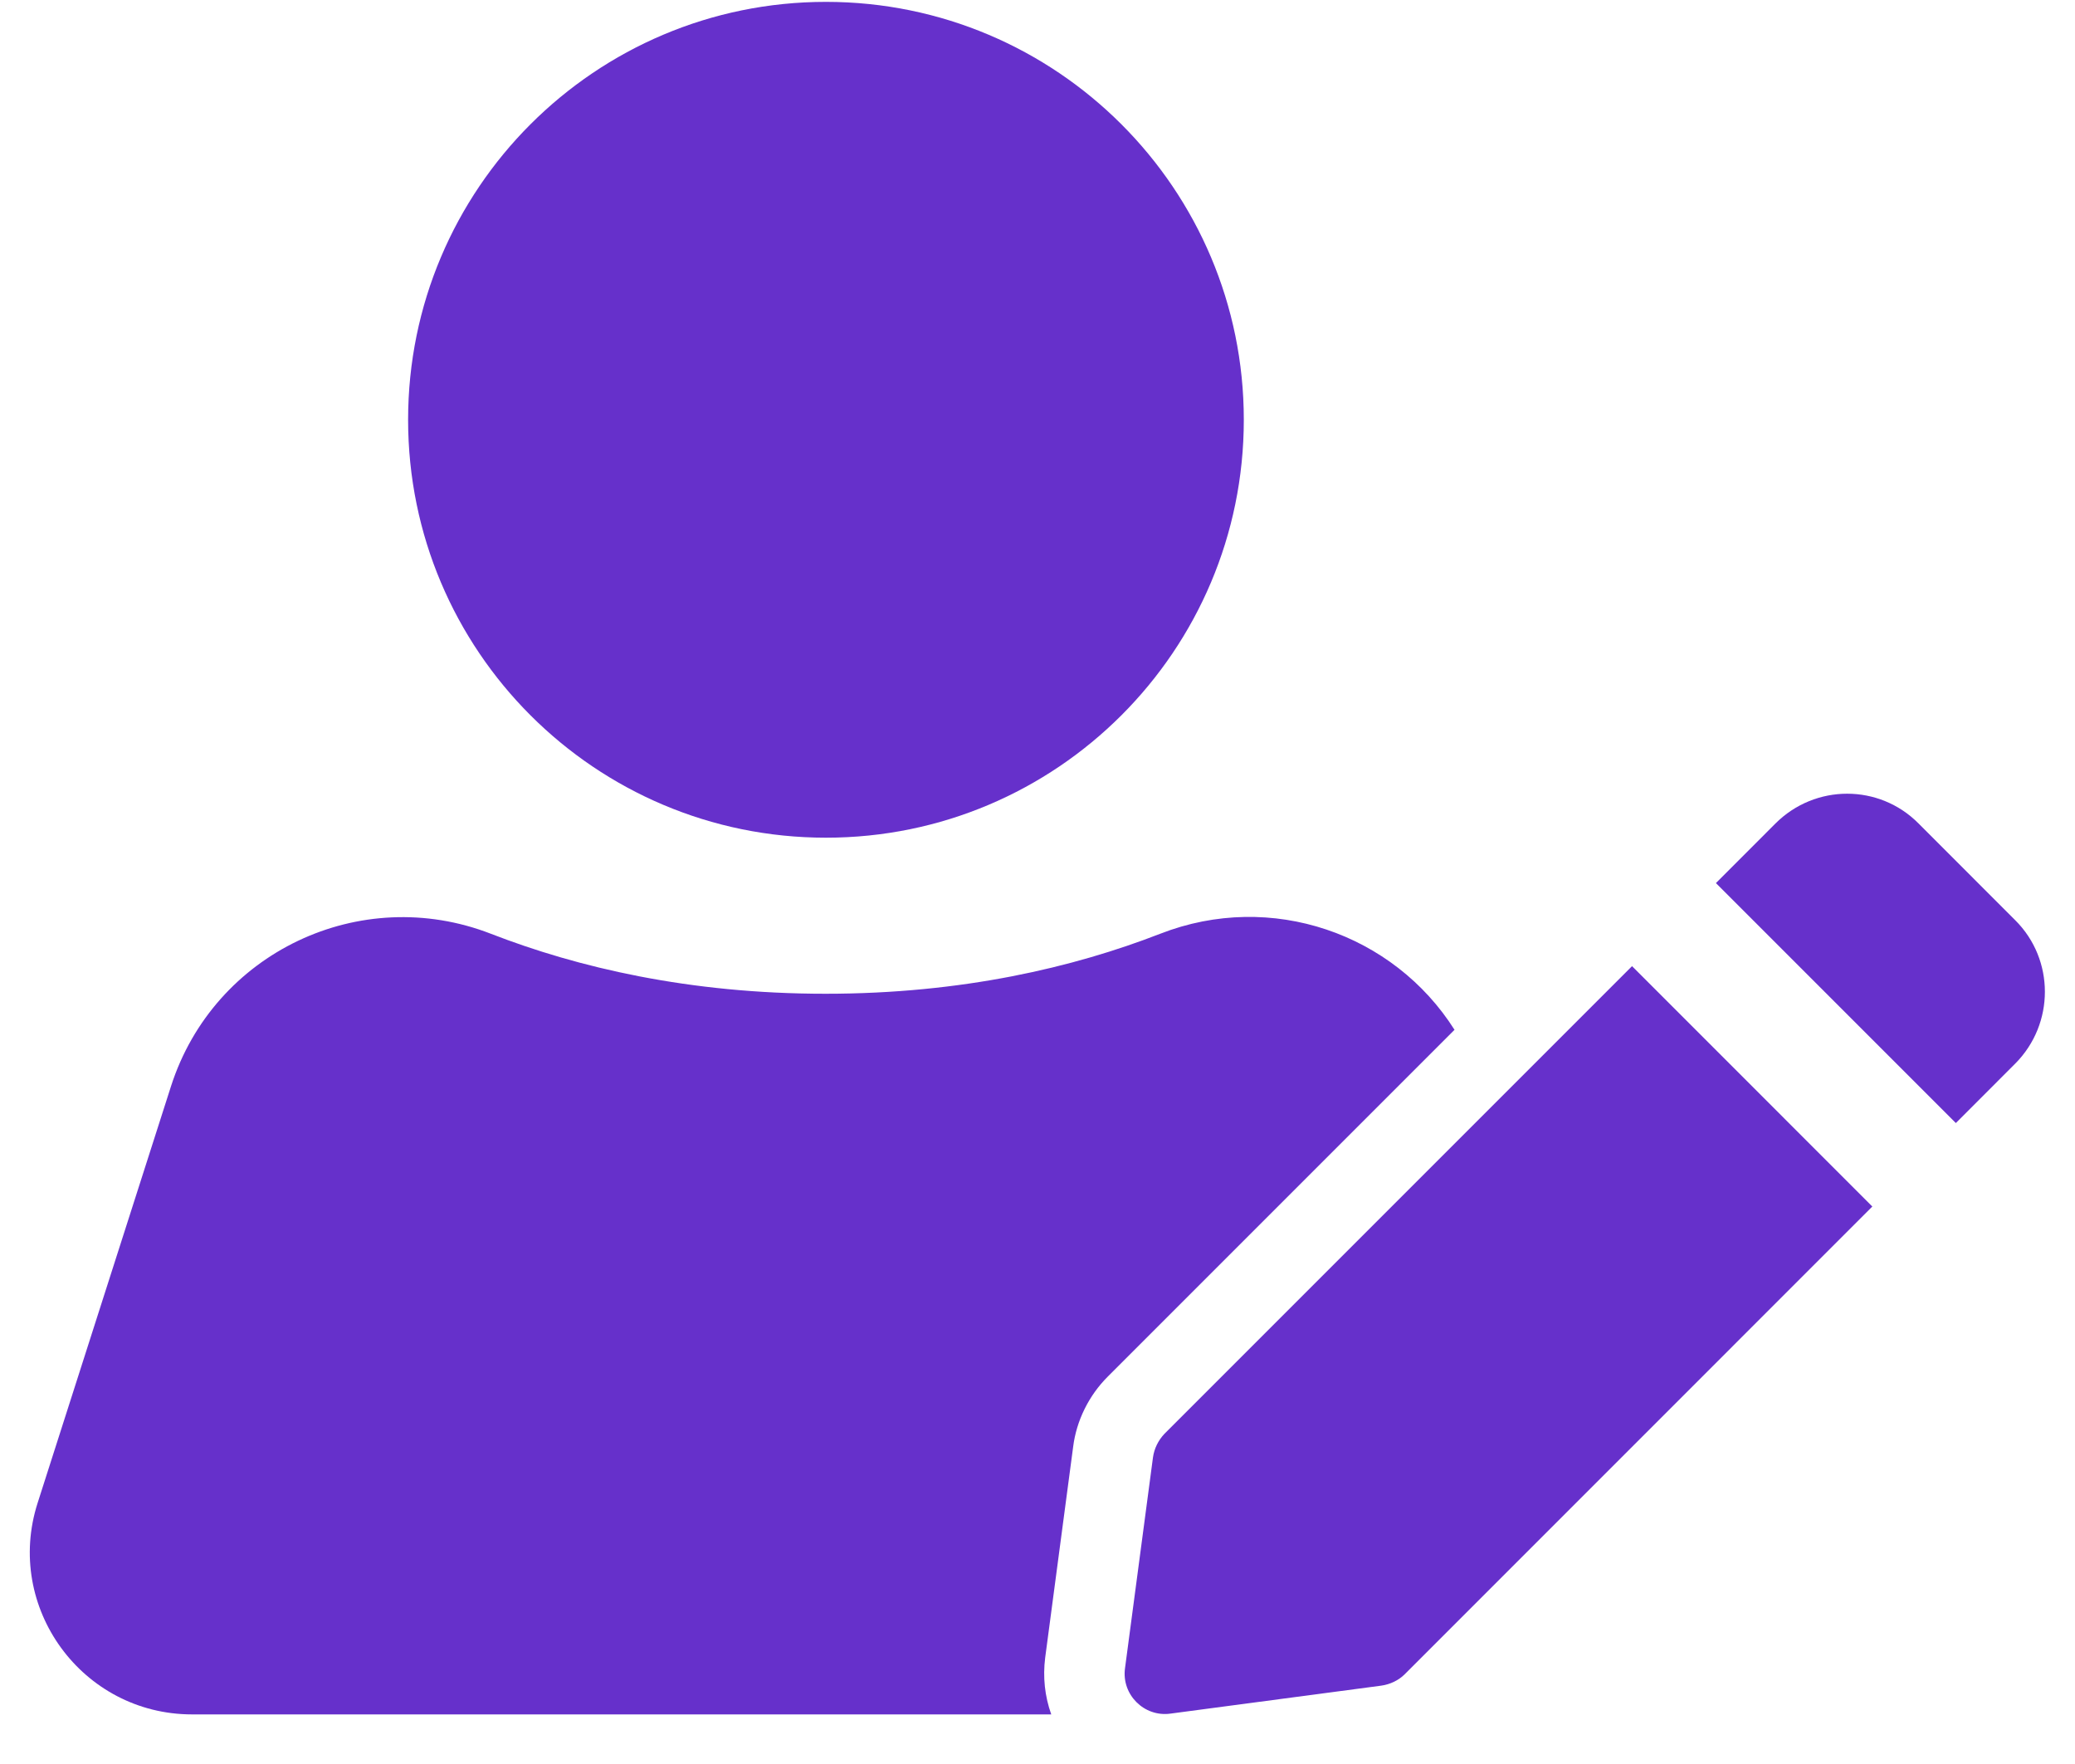
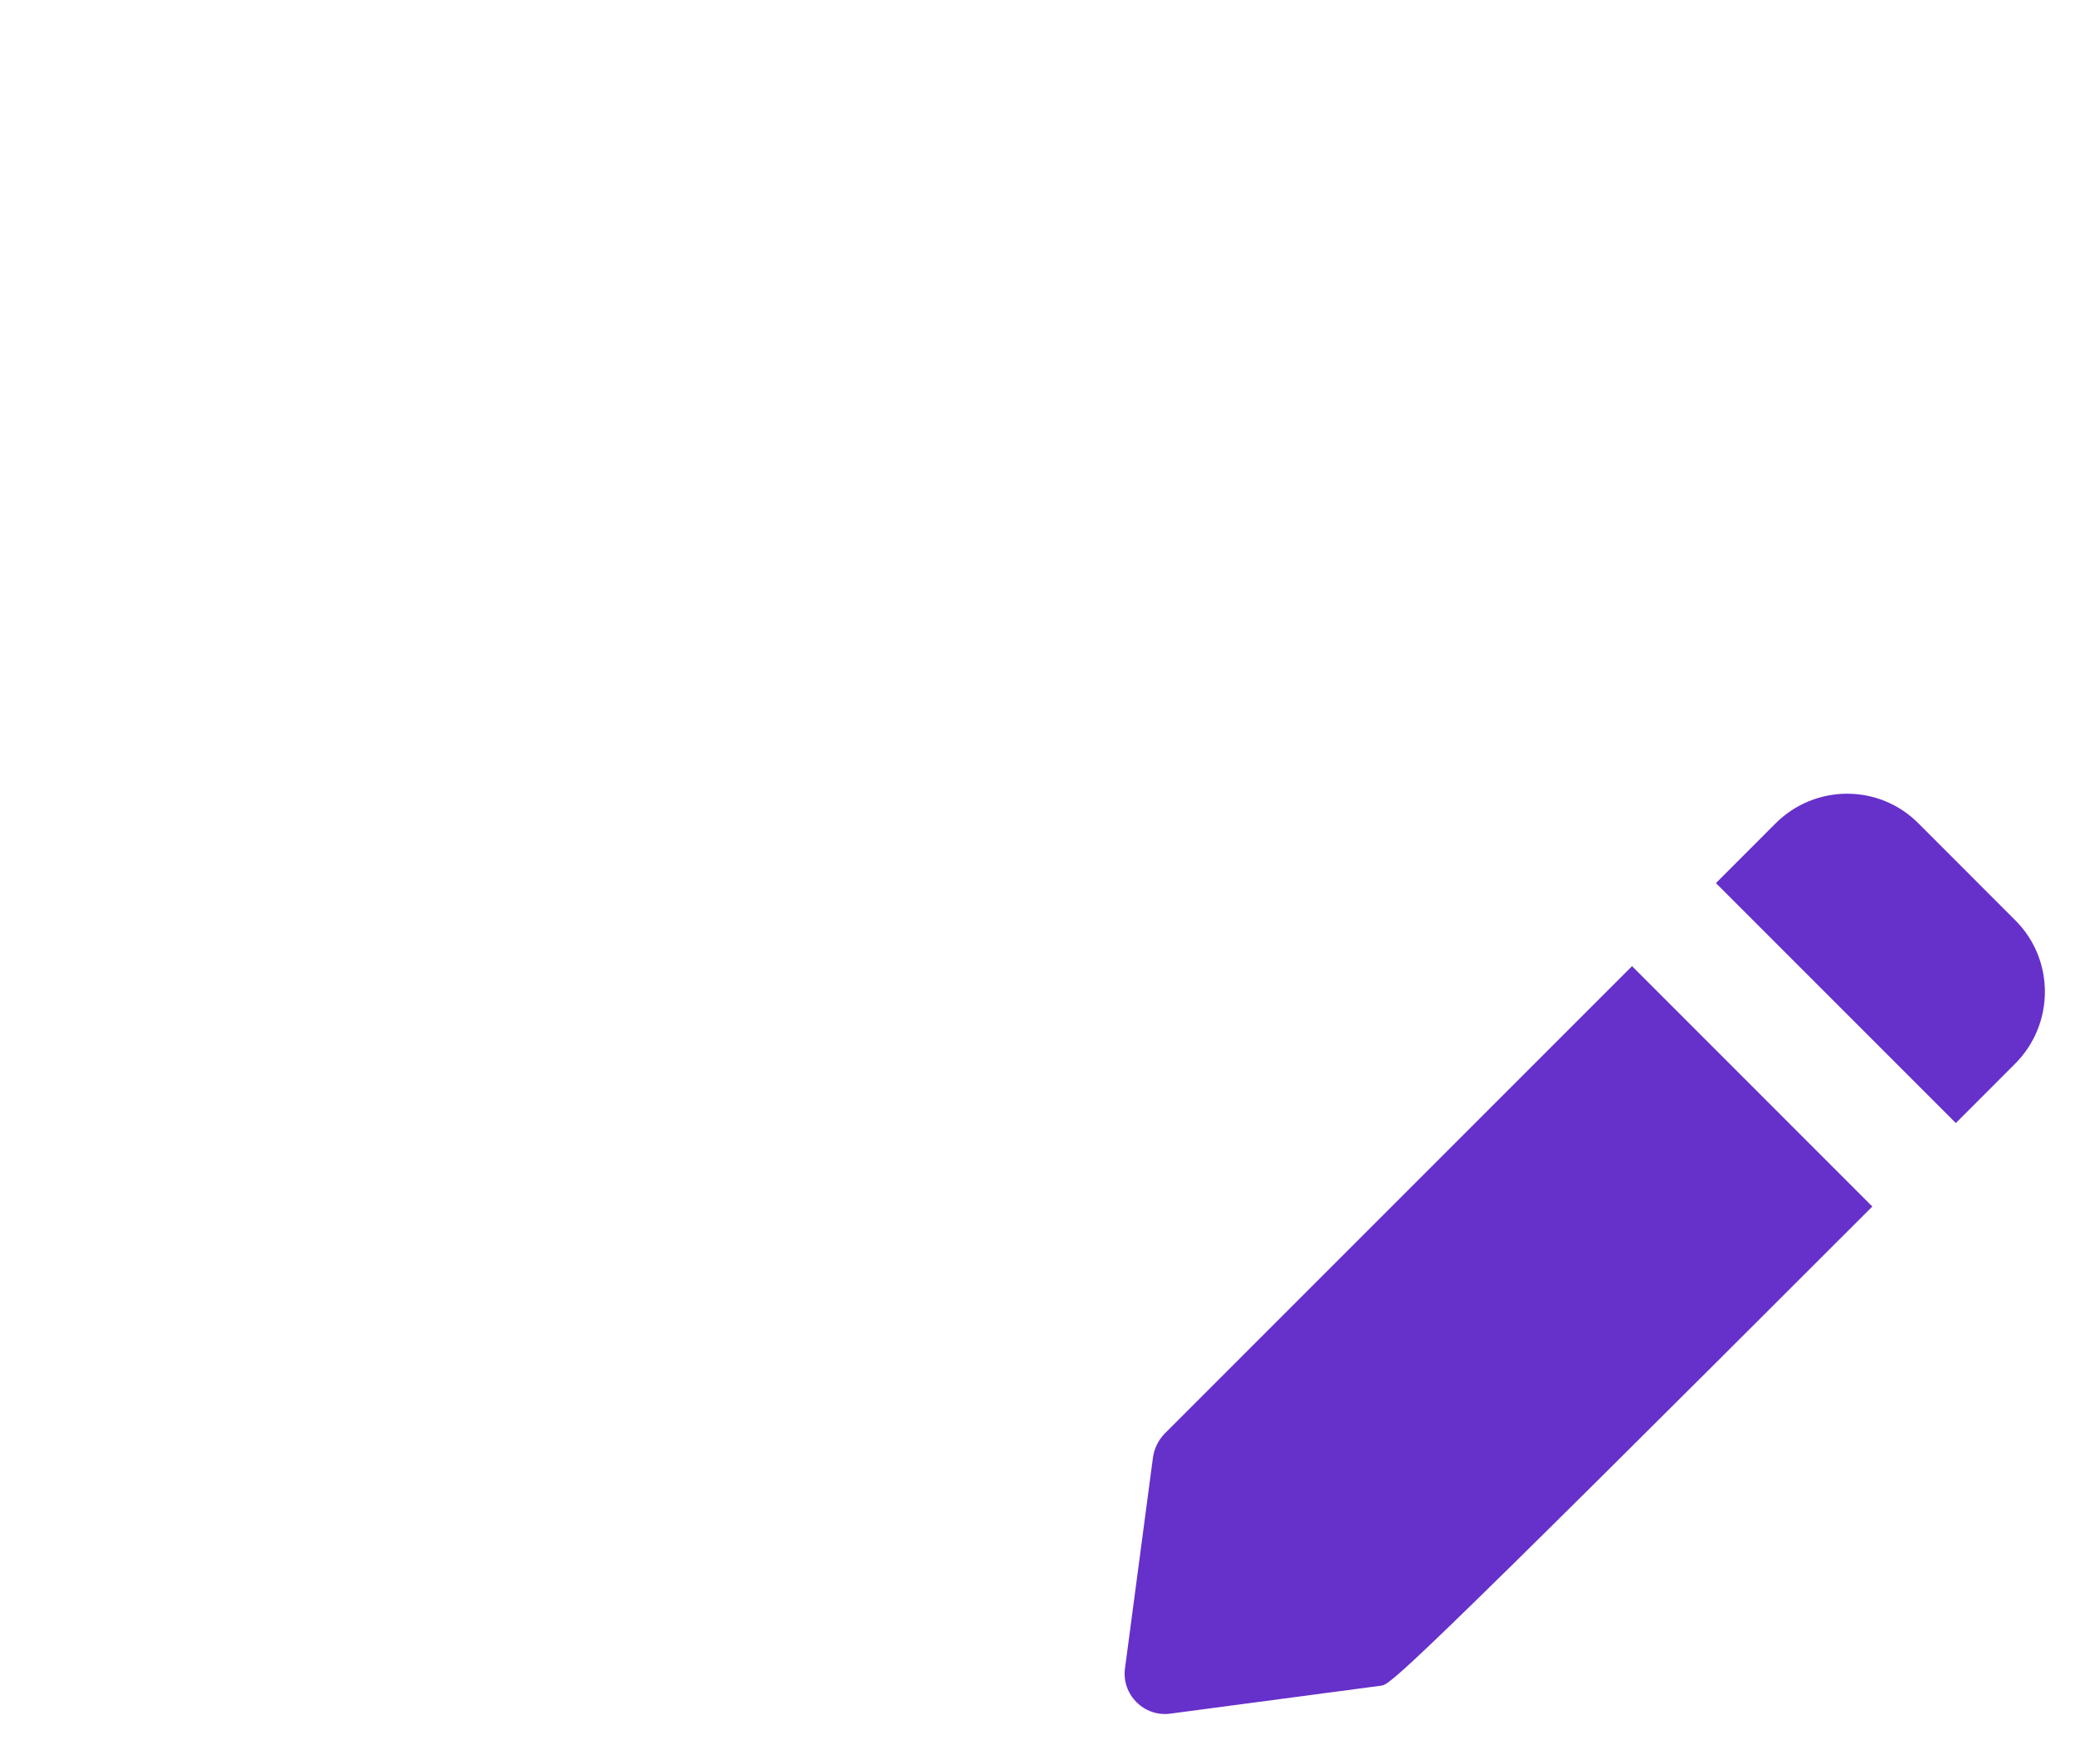
<svg xmlns="http://www.w3.org/2000/svg" width="40" height="34" viewBox="0 0 40 34" fill="none">
-   <path d="M28.039 19.849L21.351 26.537C20.992 26.896 20.75 27.38 20.687 27.888L20.148 31.951C20.101 32.325 20.14 32.693 20.265 33.044H3.703C1.586 33.044 0.078 30.982 0.726 28.966L3.297 20.935C4.125 18.357 6.945 17.021 9.461 17.997C11.133 18.646 13.281 19.154 15.914 19.154C18.547 19.154 20.695 18.646 22.367 17.997C24.508 17.162 26.867 17.997 28.039 19.849Z" fill="#6630CB" />
-   <path d="M15.922 16.146C20.37 16.146 23.977 12.54 23.977 8.091C23.977 3.643 20.37 0.036 15.922 0.036C11.473 0.036 7.867 3.643 7.867 8.091C7.867 12.54 11.473 16.146 15.922 16.146Z" fill="#6630CB" />
-   <path d="M36.093 23.255L27.078 32.271C26.961 32.388 26.797 32.466 26.625 32.49L22.562 33.029C22.054 33.099 21.617 32.661 21.687 32.154L22.226 28.091C22.25 27.919 22.328 27.763 22.445 27.638L31.461 18.622L36.093 23.255ZM38.851 20.497L37.703 21.646L33.078 17.021L34.226 15.872C34.992 15.107 36.226 15.107 36.984 15.872L38.851 17.74C39.609 18.497 39.609 19.732 38.851 20.497Z" fill="#6630CB" />
+   <path d="M36.093 23.255C26.961 32.388 26.797 32.466 26.625 32.49L22.562 33.029C22.054 33.099 21.617 32.661 21.687 32.154L22.226 28.091C22.25 27.919 22.328 27.763 22.445 27.638L31.461 18.622L36.093 23.255ZM38.851 20.497L37.703 21.646L33.078 17.021L34.226 15.872C34.992 15.107 36.226 15.107 36.984 15.872L38.851 17.74C39.609 18.497 39.609 19.732 38.851 20.497Z" fill="#6630CB" />
</svg>